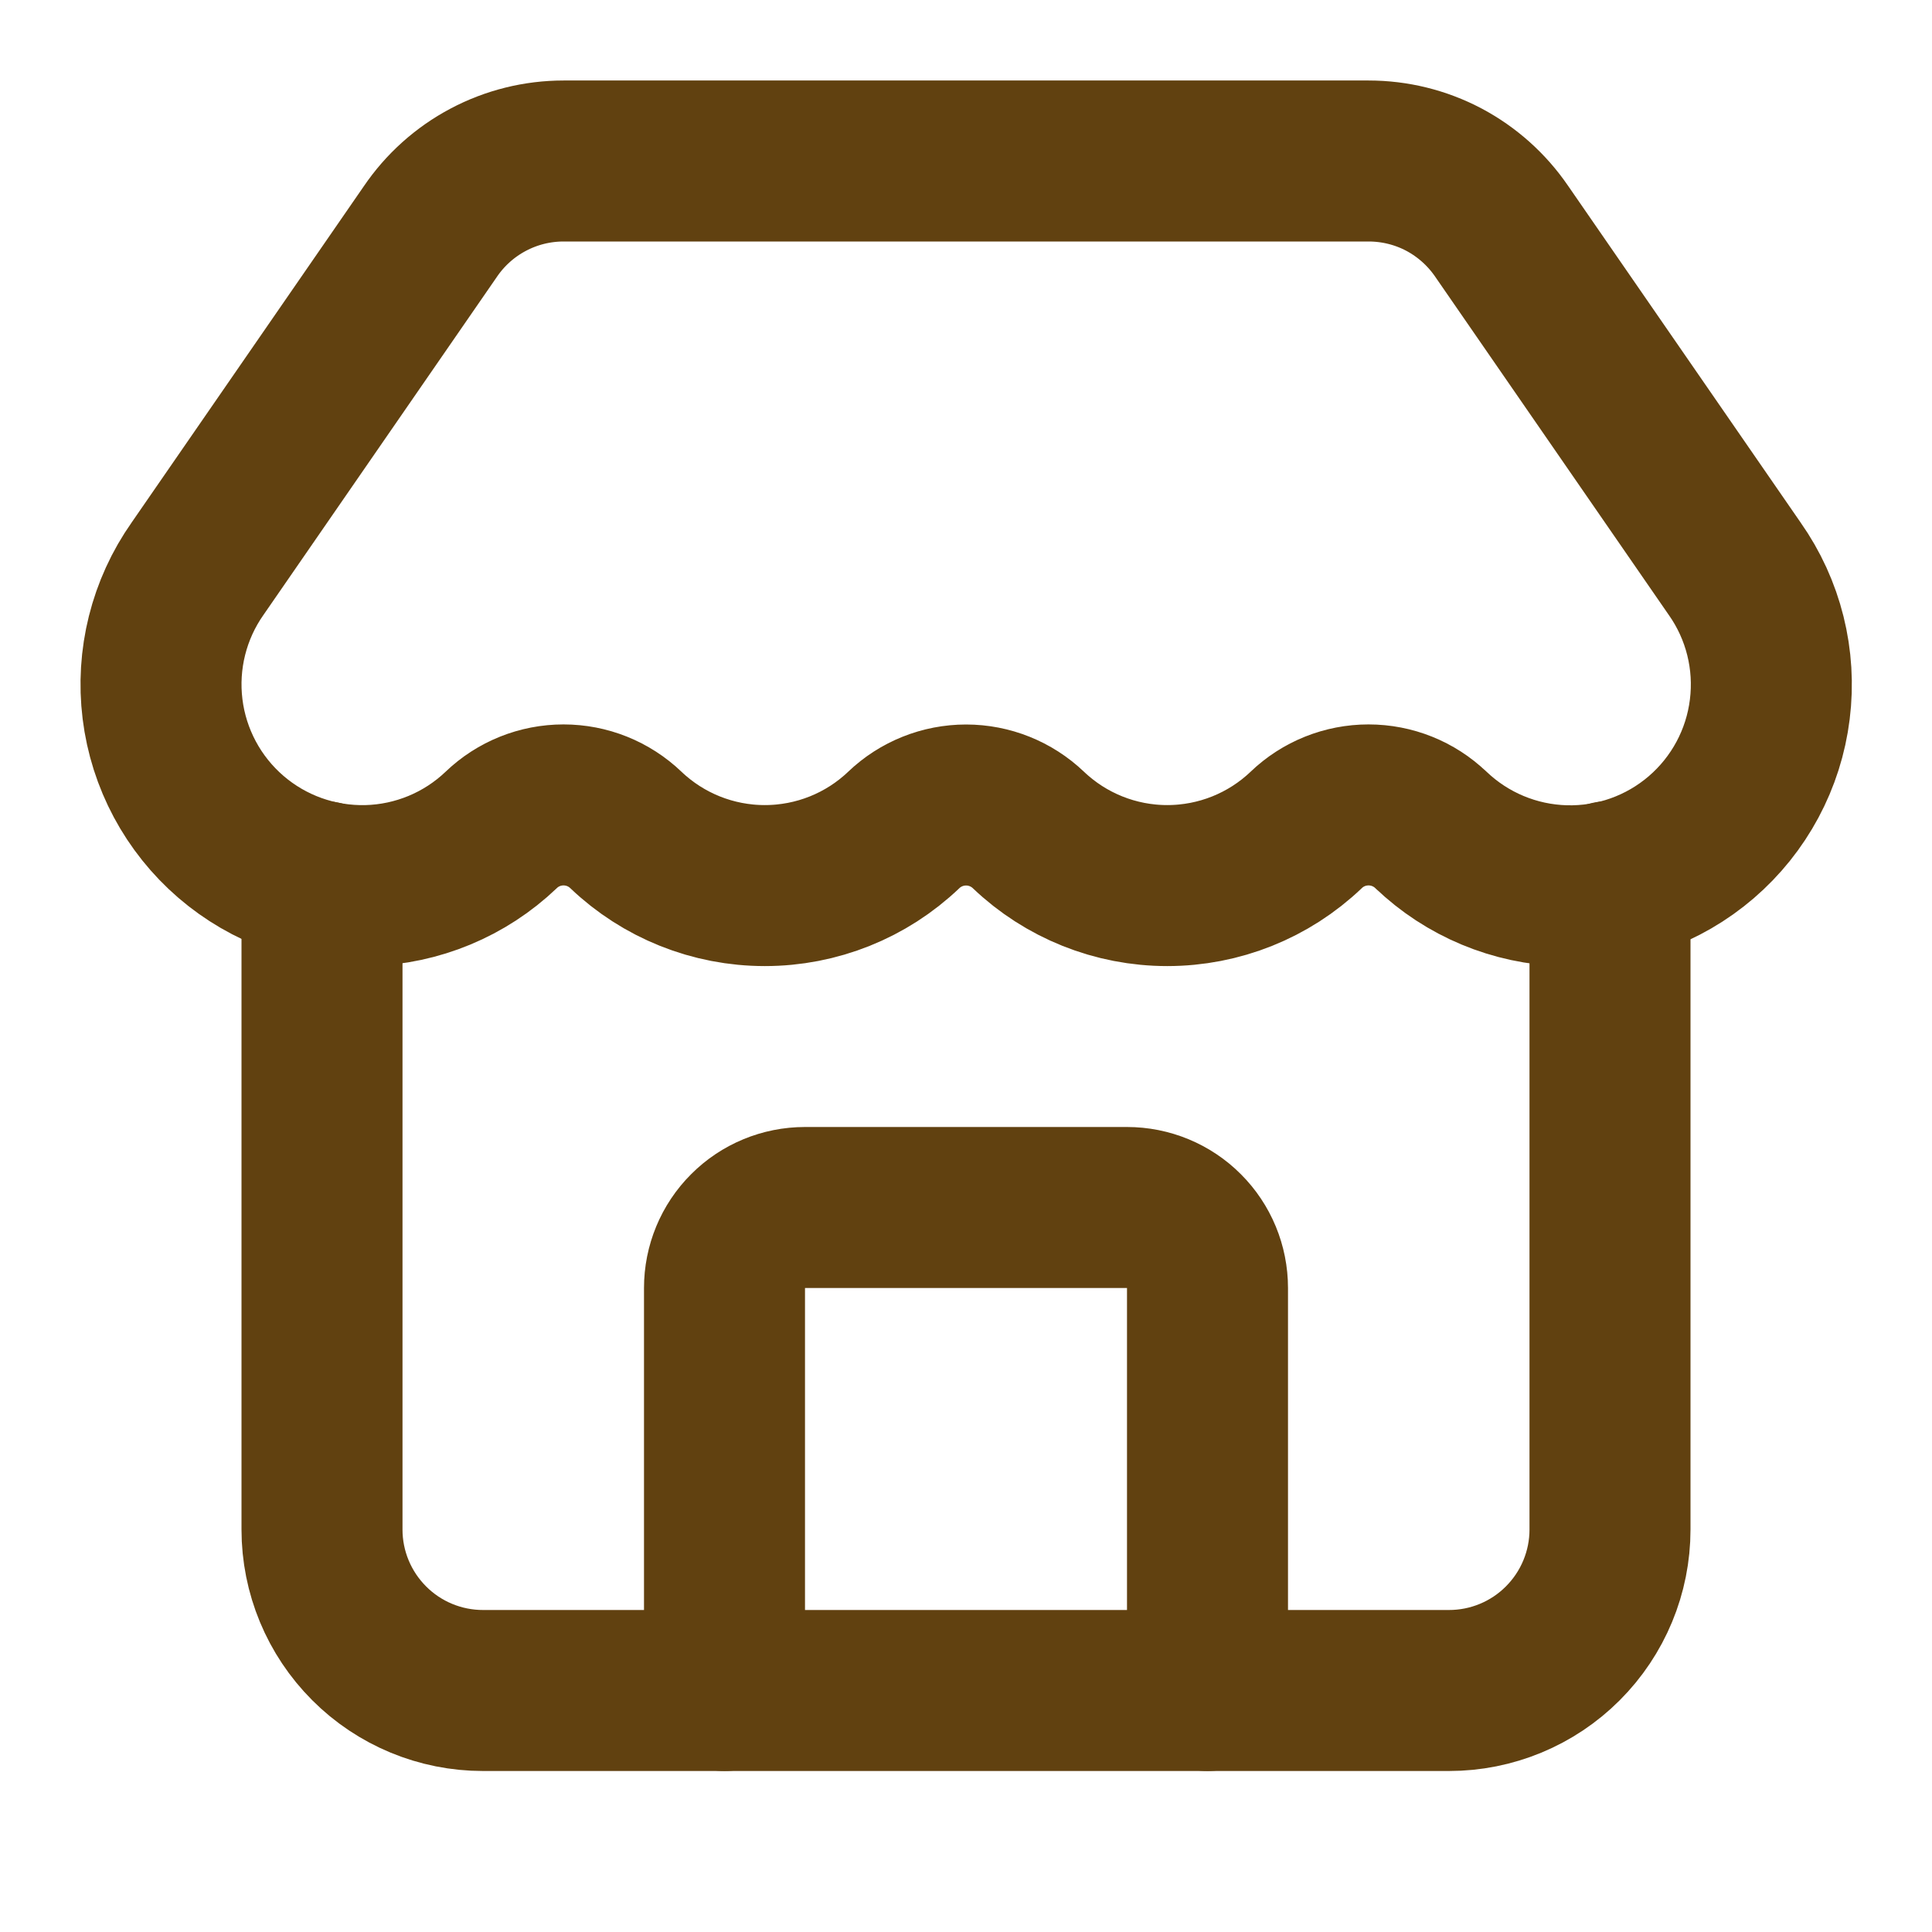
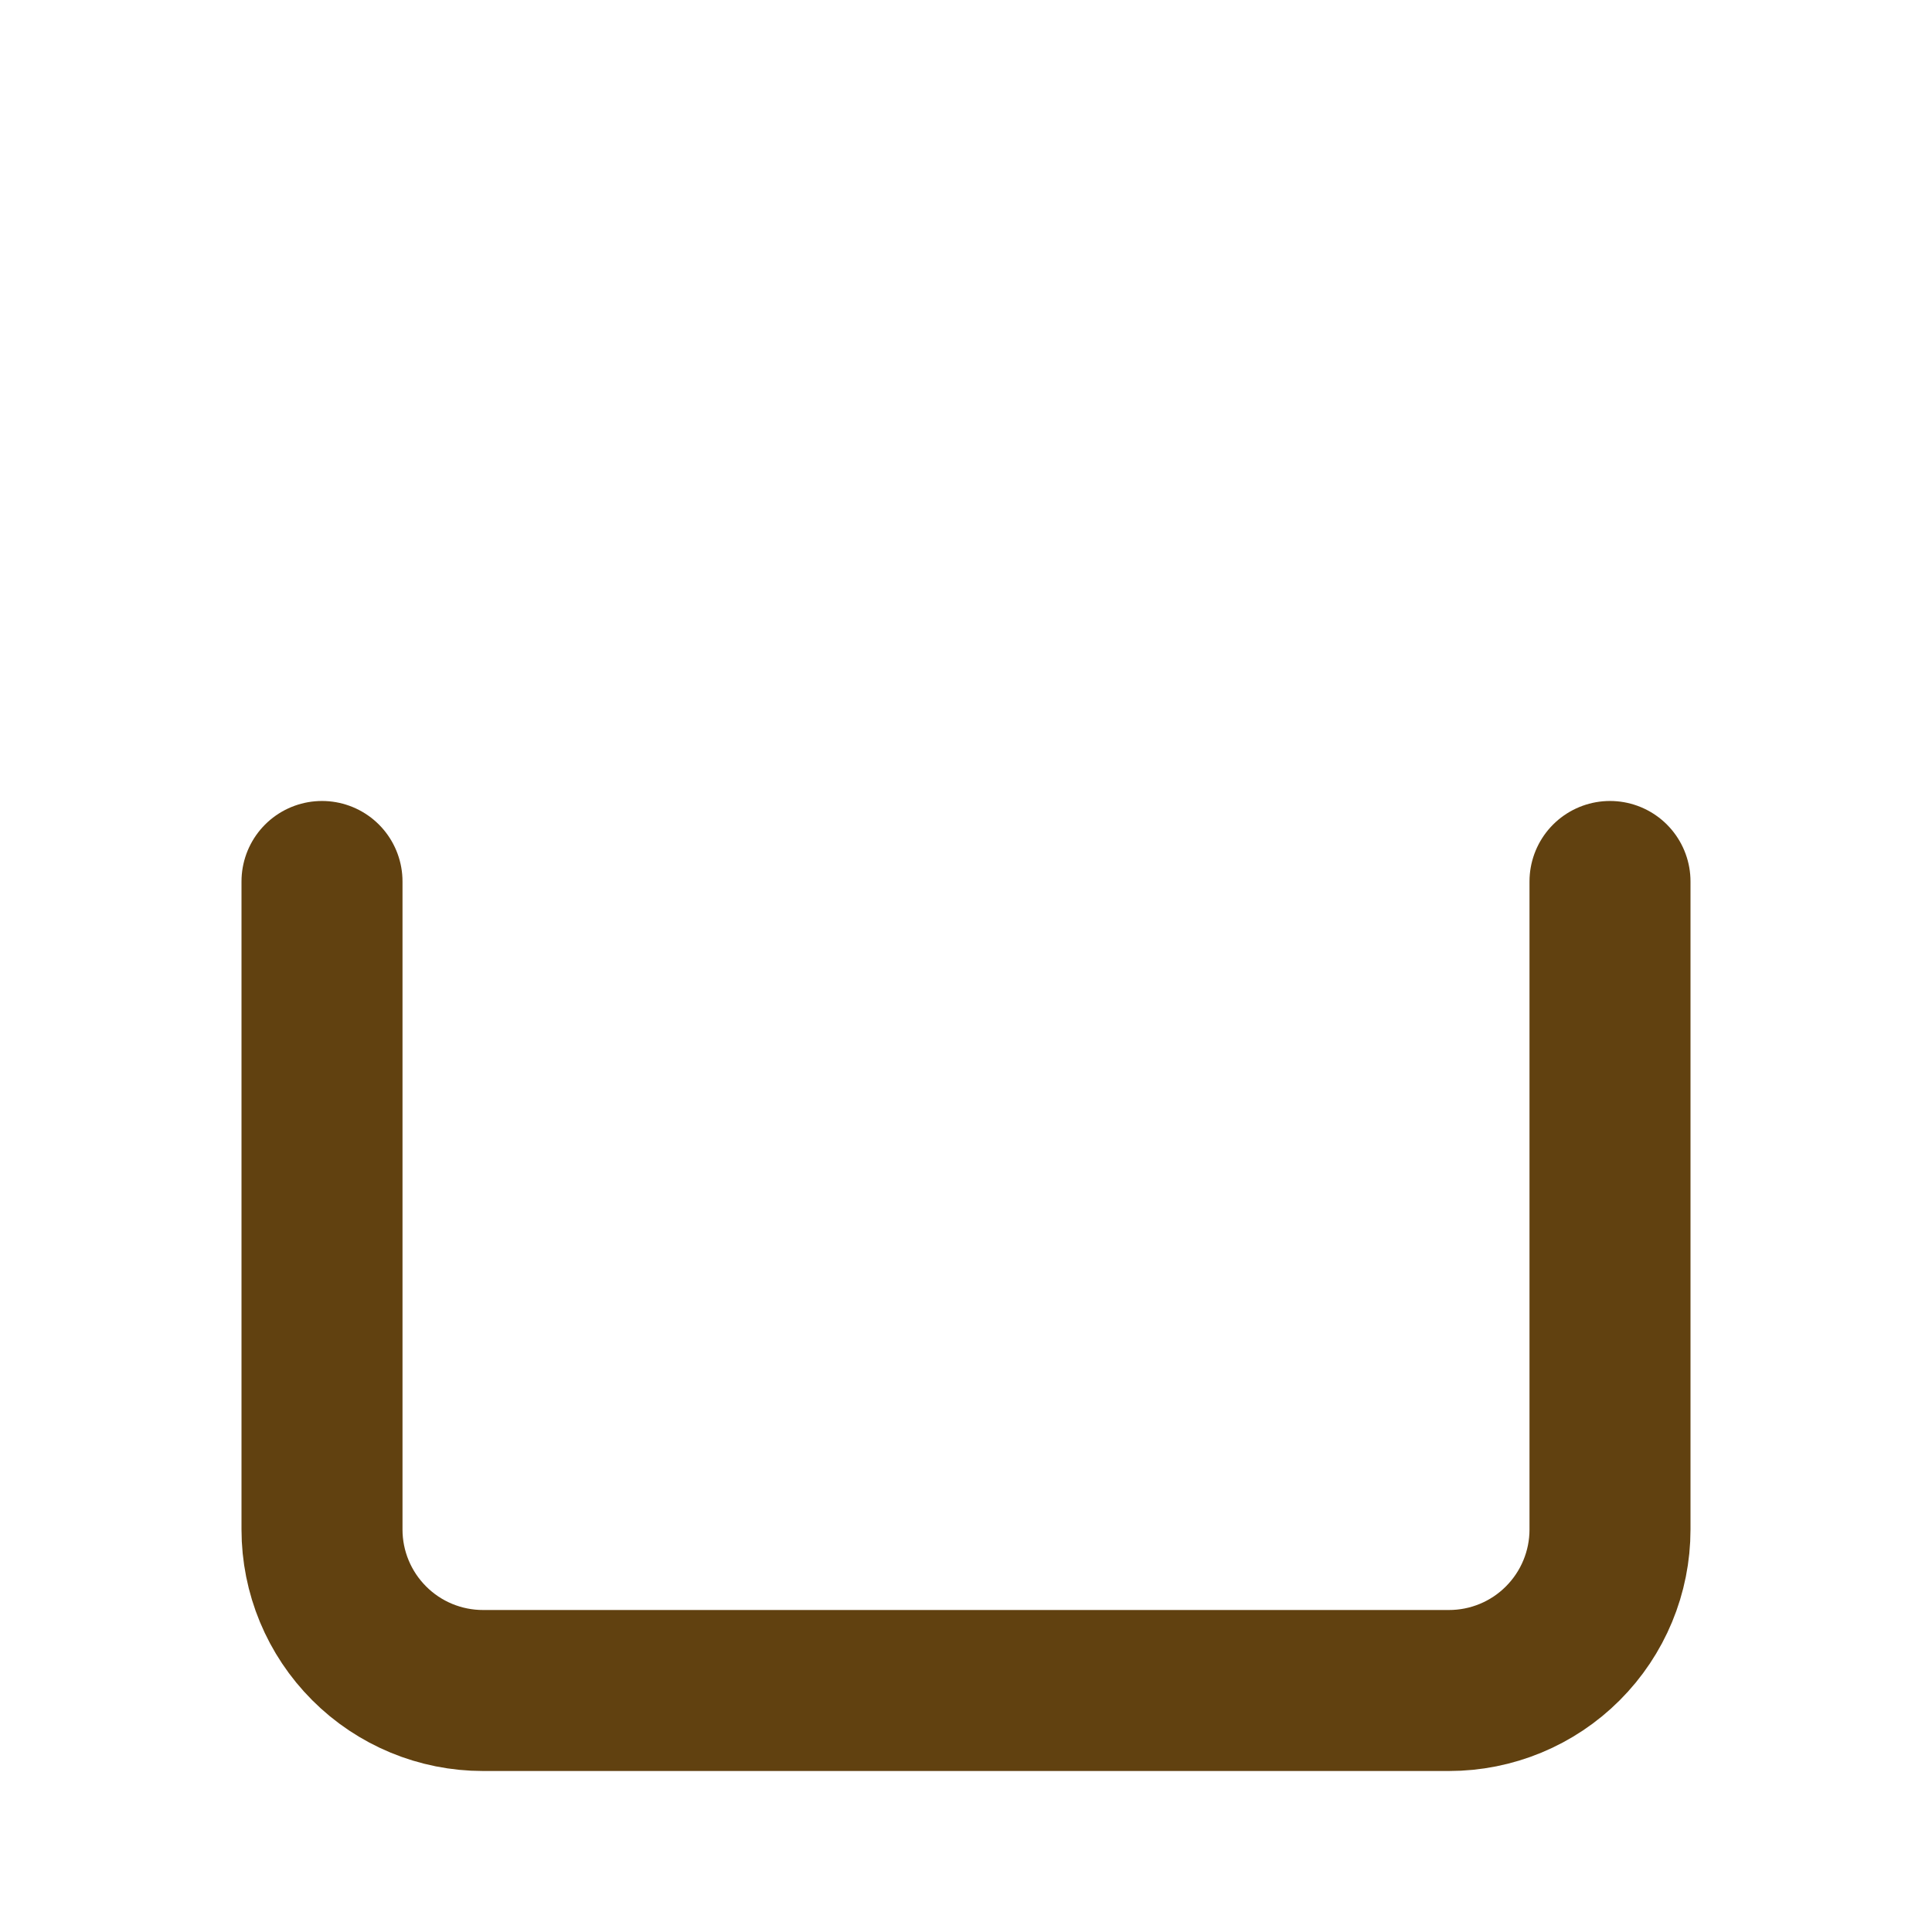
<svg xmlns="http://www.w3.org/2000/svg" width="24" height="24" viewBox="0 0 24 24" fill="none">
-   <path d="M15 21V16C15 15.735 14.895 15.48 14.707 15.293C14.52 15.105 14.265 15 14 15H10C9.735 15 9.48 15.105 9.293 15.293C9.105 15.48 9 15.735 9 16V21" stroke="#614110" stroke-width="2" stroke-linecap="round" stroke-linejoin="round" />
-   <path d="M17.775 10.31C17.567 10.11 17.289 9.999 17 9.999C16.712 9.999 16.434 10.11 16.226 10.31C15.761 10.754 15.143 11.001 14.5 11.001C13.858 11.001 13.24 10.754 12.775 10.31C12.566 10.111 12.289 10 12.001 10C11.713 10 11.435 10.111 11.227 10.31C10.762 10.754 10.144 11.001 9.501 11.001C8.858 11.001 8.24 10.754 7.775 10.31C7.566 10.11 7.289 9.999 7 9.999C6.712 9.999 6.434 10.11 6.226 10.31C5.777 10.739 5.184 10.985 4.564 11.001C3.943 11.016 3.339 10.801 2.868 10.395C2.398 9.99 2.095 9.424 2.019 8.808C1.943 8.192 2.098 7.57 2.456 7.062L5.345 2.878C5.528 2.608 5.775 2.386 6.064 2.233C6.352 2.08 6.674 2 7.001 2H17.001C17.327 2 17.648 2.079 17.936 2.231C18.224 2.384 18.47 2.604 18.654 2.873L21.549 7.065C21.907 7.573 22.062 8.196 21.985 8.812C21.909 9.429 21.605 9.995 21.134 10.4C20.663 10.805 20.058 11.02 19.437 11.003C18.816 10.986 18.224 10.739 17.775 10.309" stroke="#614110" stroke-width="2" stroke-linecap="round" stroke-linejoin="round" />
  <path d="M4 10.95V19C4 19.531 4.211 20.039 4.586 20.414C4.961 20.79 5.47 21 6 21H18C18.53 21 19.039 20.79 19.414 20.414C19.789 20.039 20 19.531 20 19V10.95" stroke="#614110" stroke-width="2" stroke-linecap="round" stroke-linejoin="round" />
</svg>